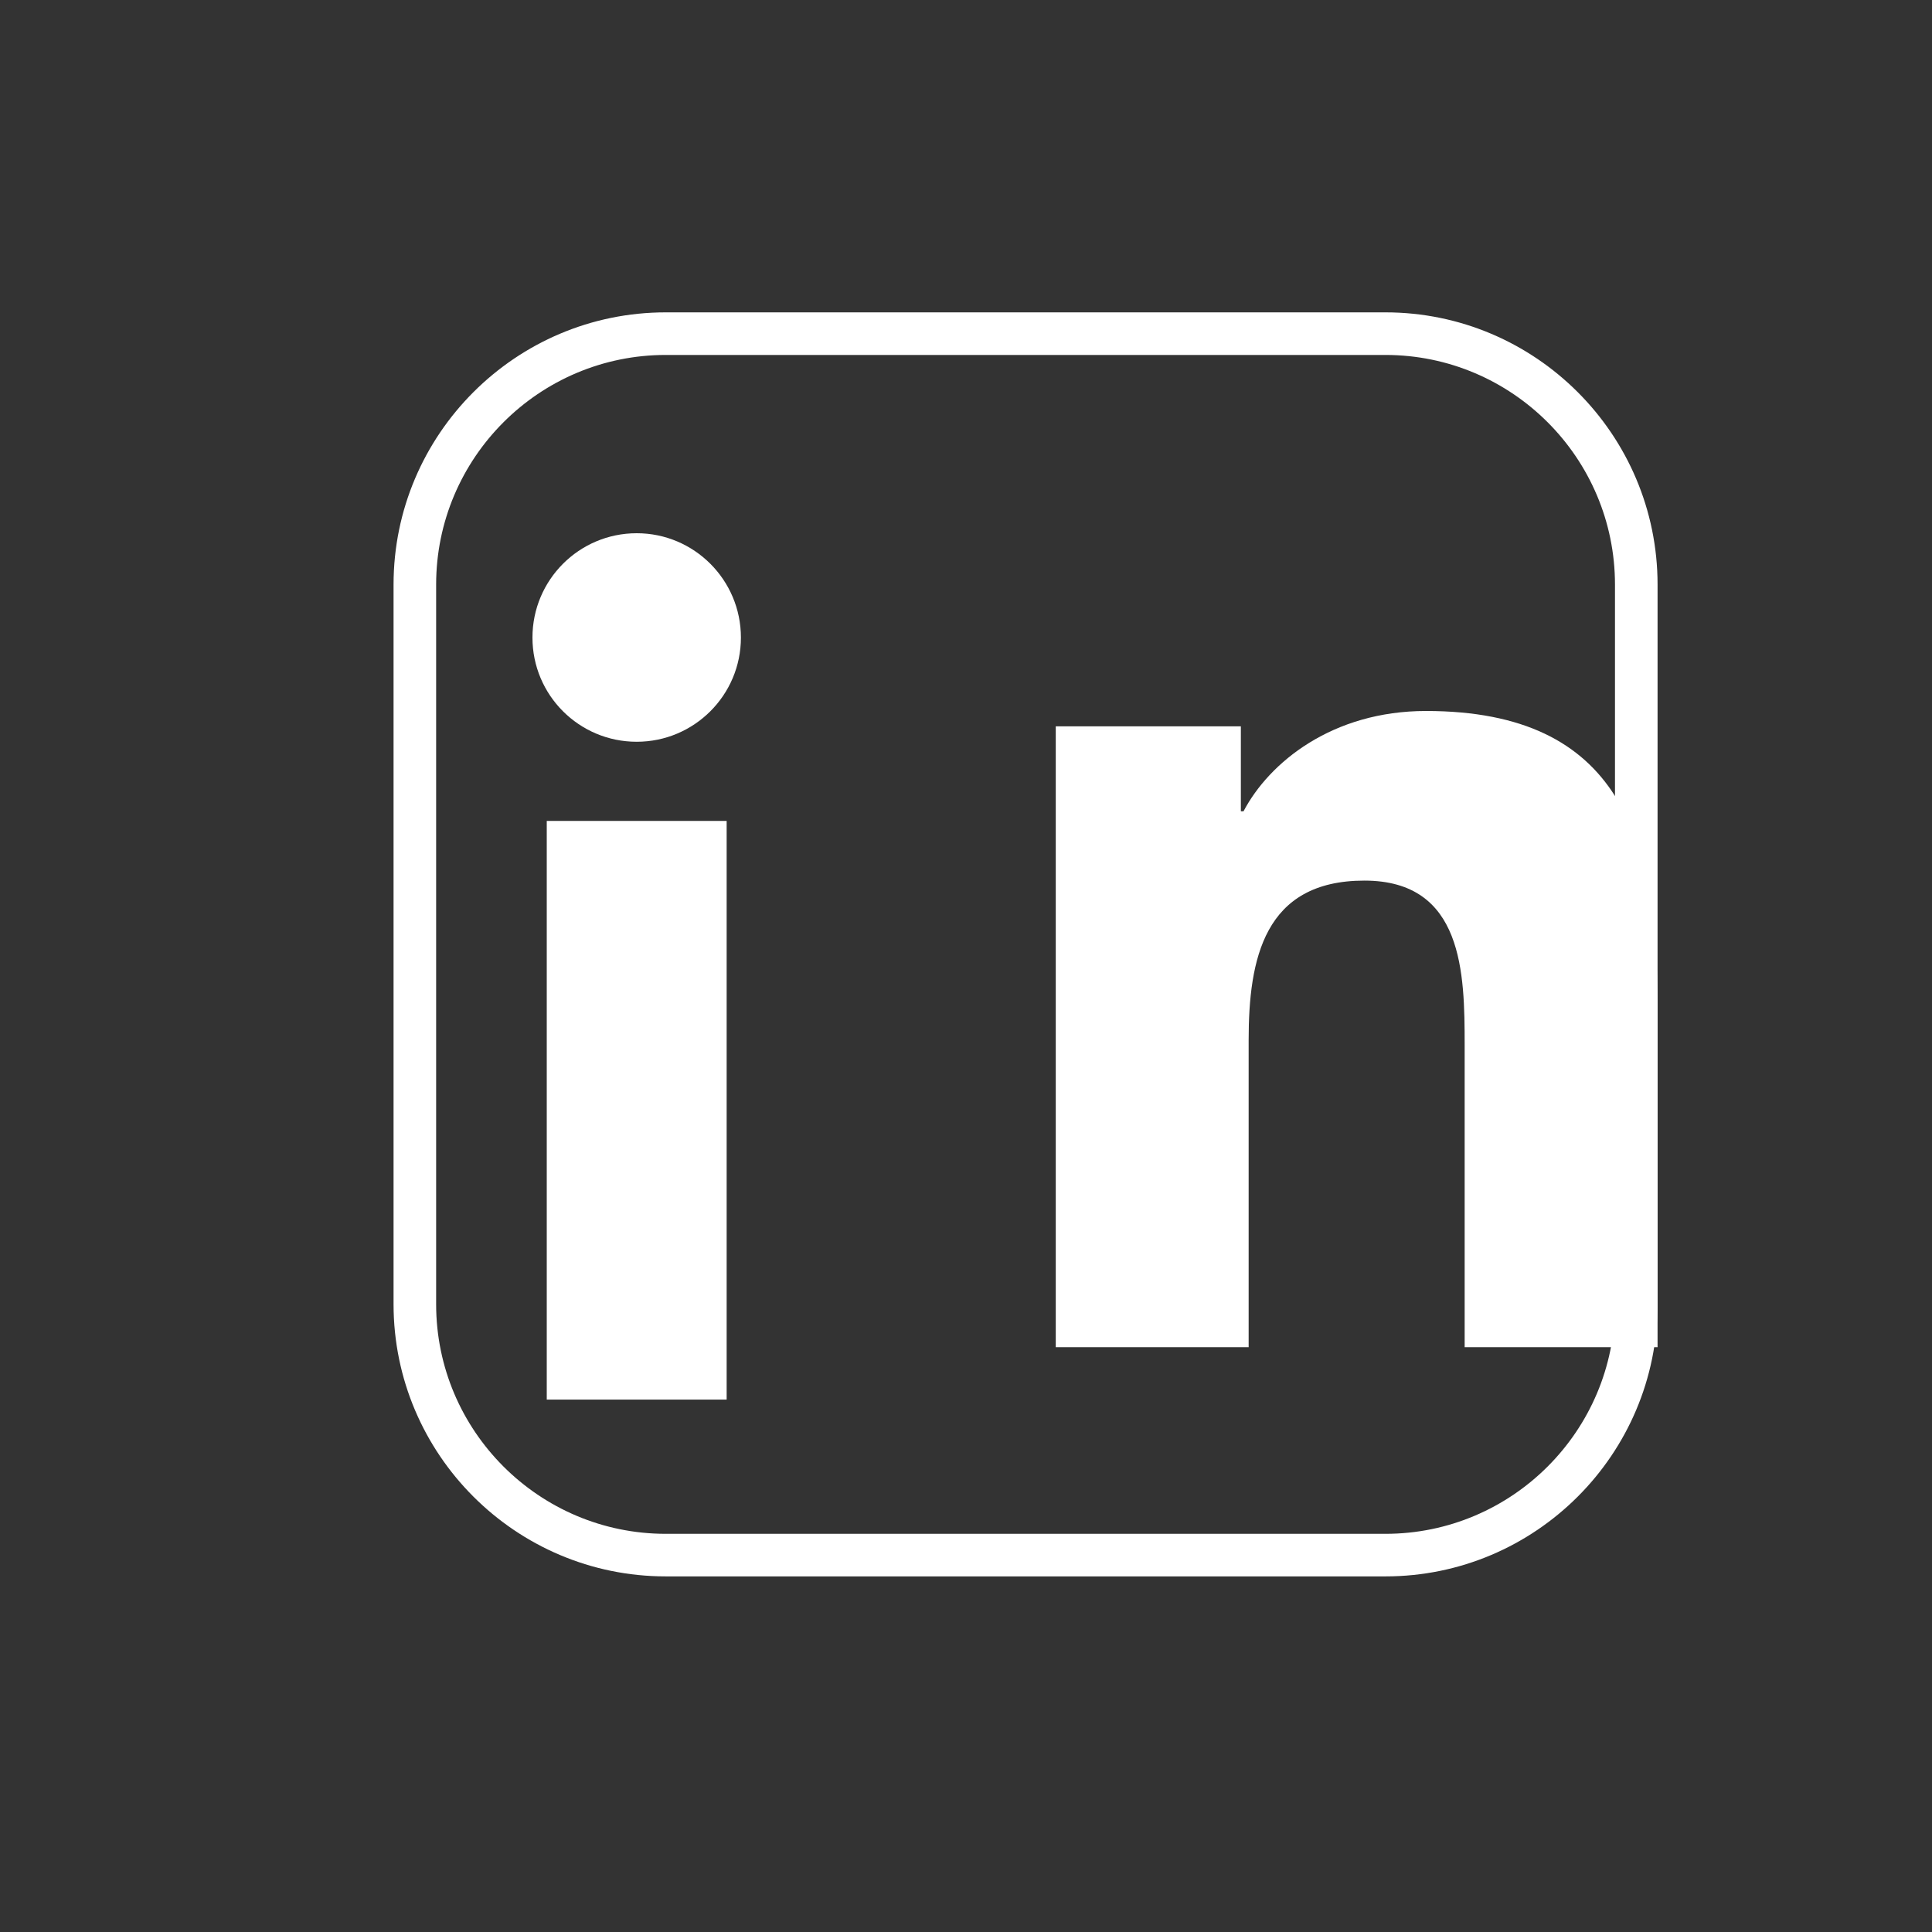
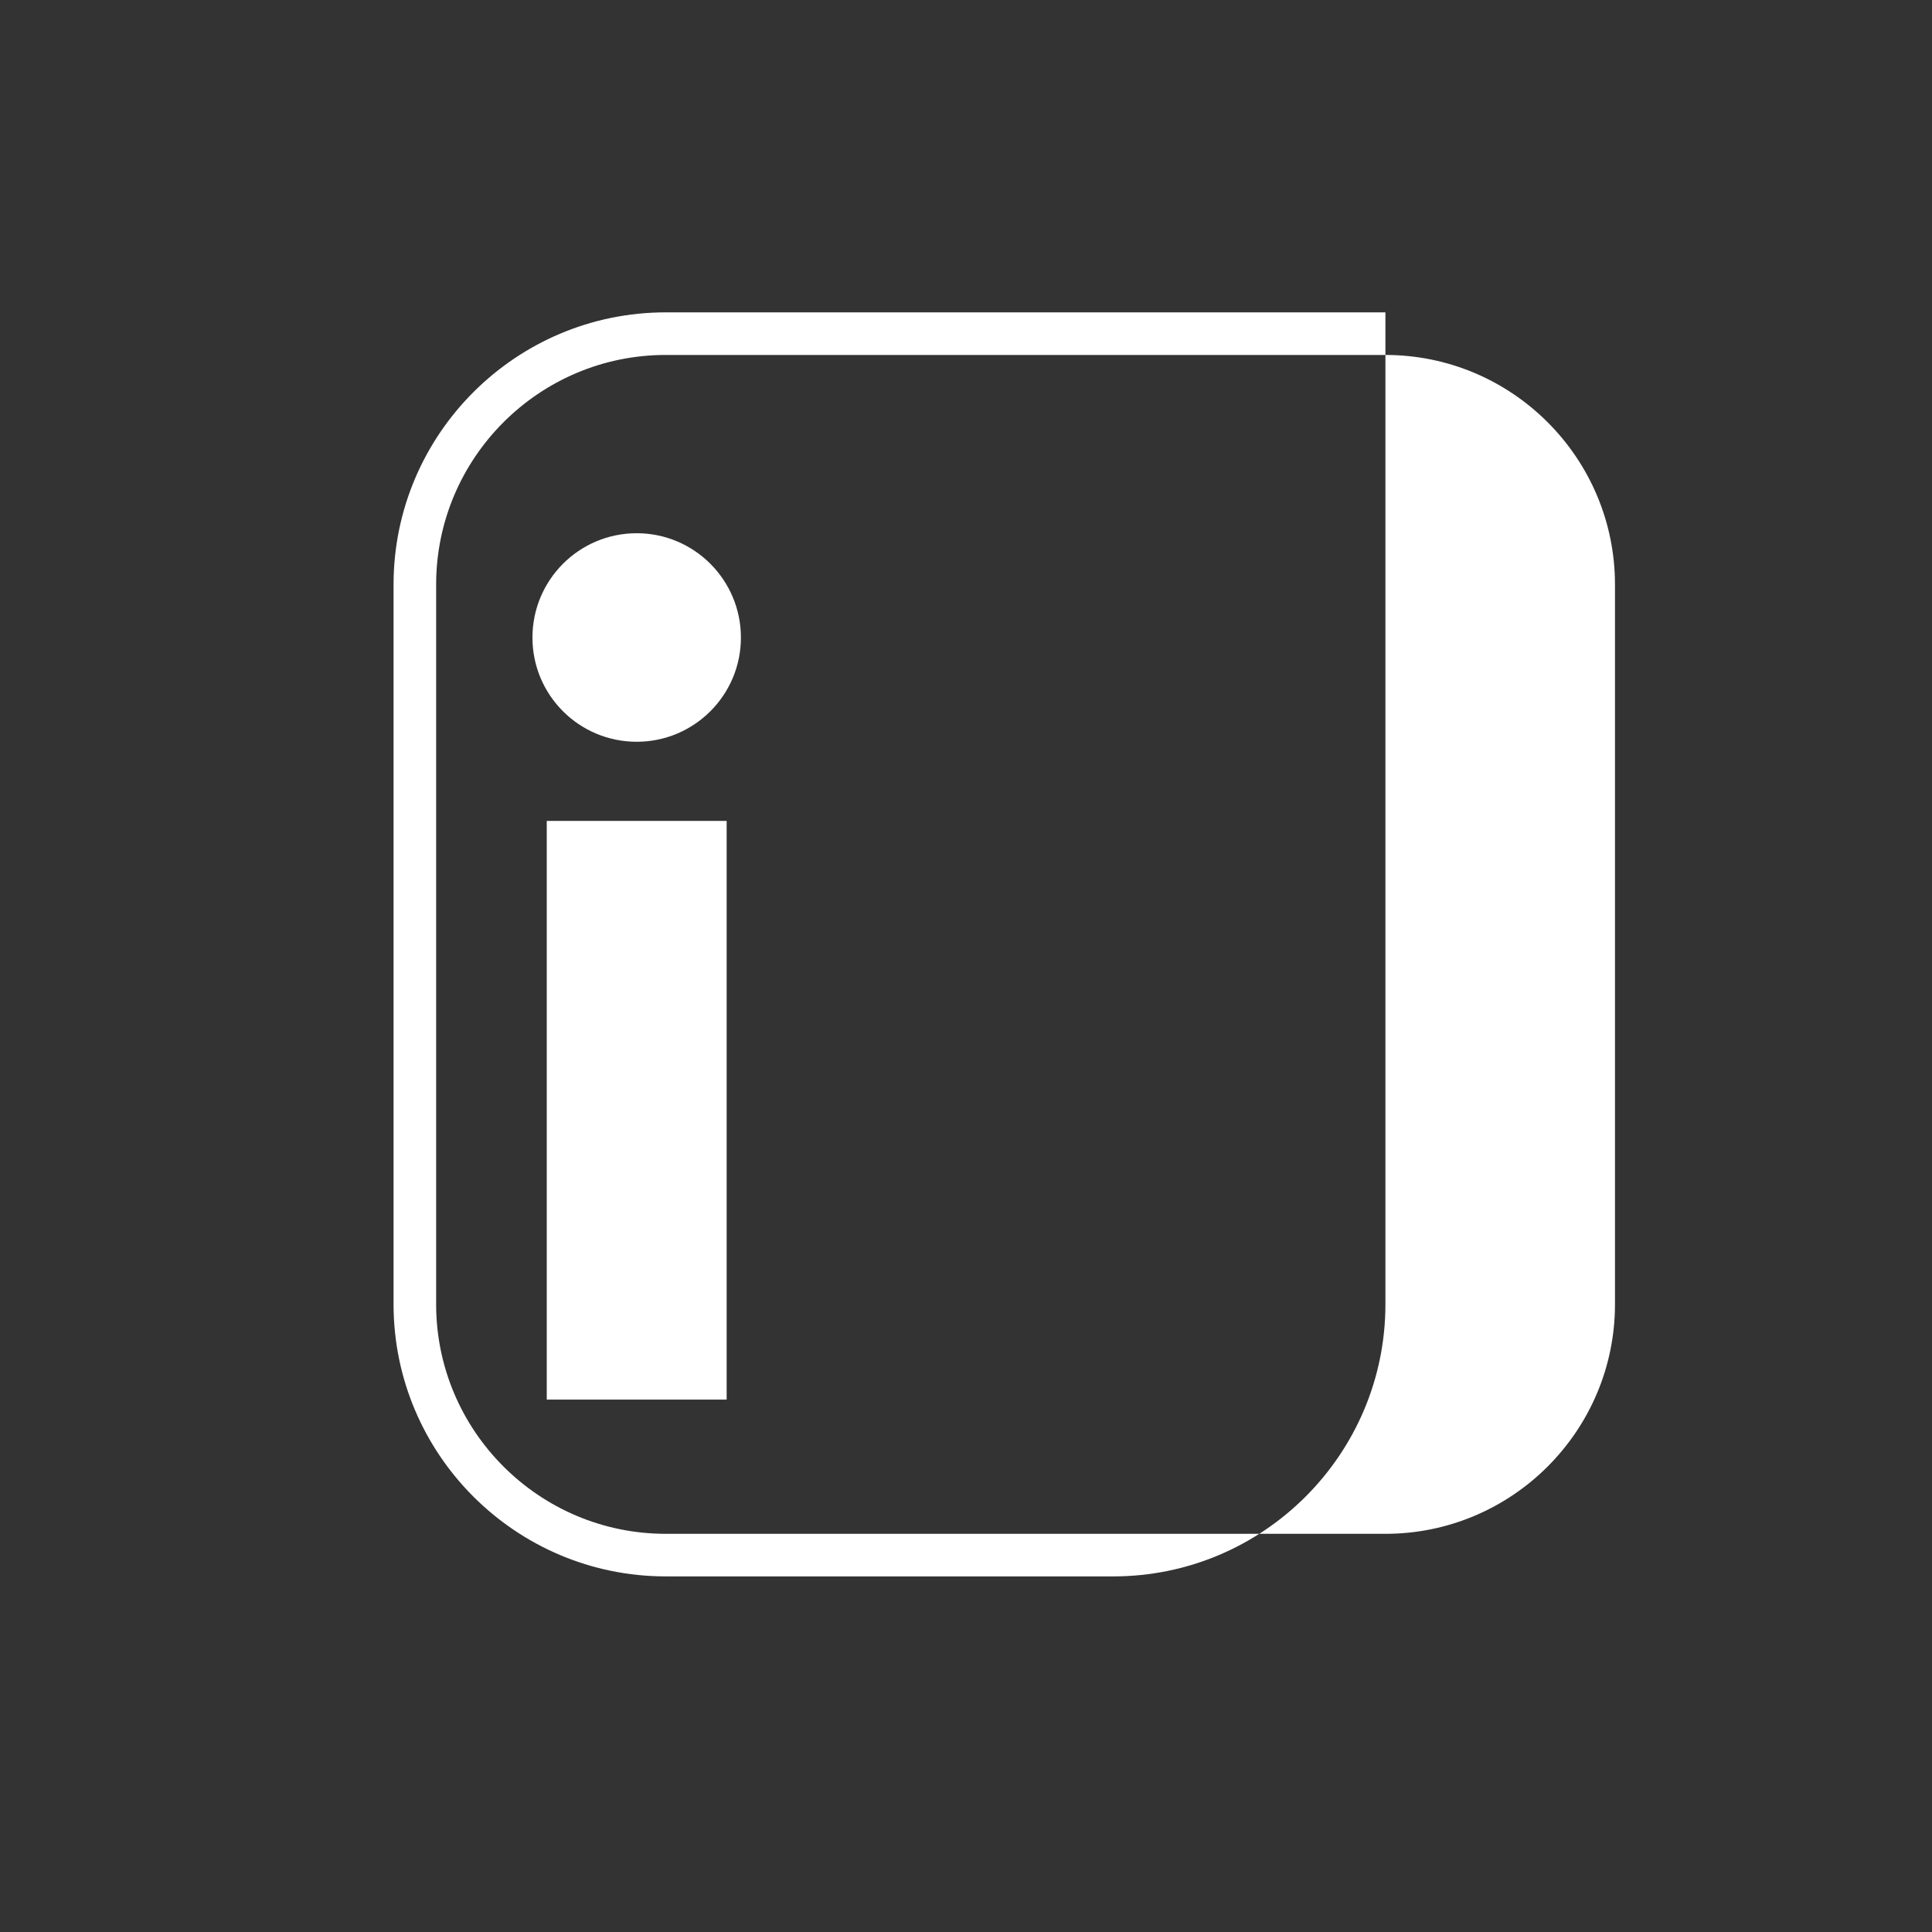
<svg xmlns="http://www.w3.org/2000/svg" xmlns:ns1="http://sodipodi.sourceforge.net/DTD/sodipodi-0.dtd" xmlns:ns2="http://www.inkscape.org/namespaces/inkscape" width="32" height="32" viewBox="0 0 32 32" version="1.1" id="svg351" ns1:docname="linkedin-bw-inv.svg" xml:space="preserve" ns2:version="1.2.1 (9c6d41e410, 2022-07-14)">
  <rect x="0" y="0" width="32" height="32" fill="#333333" stroke="none" />
  <ns1:namedview id="namedview10" pagecolor="#ffffff" bordercolor="#000000" borderopacity="0.25" ns2:showpageshadow="2" ns2:pageopacity="0.0" ns2:pagecheckerboard="true" ns2:deskcolor="#d1d1d1" showgrid="false" ns2:zoom="13.078125" ns2:cx="-6.8434886" ns2:cy="19.498208" ns2:window-width="1920" ns2:window-height="1017" ns2:window-x="1912" ns2:window-y="-8" ns2:window-maximized="1" ns2:current-layer="svg351" />
  <defs id="defs348" />
  <g id="layer1" transform="matrix(0.642,0,0,0.642,5.735,5.735)">
    <g transform="matrix(0.006,0,0,-0.006,-63.969,45.766)" id="g70">
-       <path id="path72" style="fill:#ffffff;fill-opacity:1;fill-rule:nonzero;stroke:none" d="m 12035.4,7590.26 c -544.5,0 -987.4,-442.91 -987.4,-987.36 V 3508.43 c 0,-544.37 442.9,-987.19 987.4,-987.19 h 3094.4 c 544.3,0 987.1,442.82 987.1,987.19 V 6602.9 c 0,544.45 -442.8,987.36 -987.1,987.36 z m 3094.4,-5252.07 h -3094.4 c -645.4,0 -1170.5,524.93 -1170.5,1170.24 V 6602.9 c 0,645.4 525.1,1170.5 1170.5,1170.5 h 3094.4 c 645.3,0 1170.2,-525.1 1170.2,-1170.5 V 3508.43 c 0,-645.31 -524.9,-1170.24 -1170.2,-1170.24" />
+       <path id="path72" style="fill:#ffffff;fill-opacity:1;fill-rule:nonzero;stroke:none" d="m 12035.4,7590.26 c -544.5,0 -987.4,-442.91 -987.4,-987.36 V 3508.43 c 0,-544.37 442.9,-987.19 987.4,-987.19 h 3094.4 c 544.3,0 987.1,442.82 987.1,987.19 V 6602.9 c 0,544.45 -442.8,987.36 -987.1,987.36 z m 3094.4,-5252.07 h -3094.4 c -645.4,0 -1170.5,524.93 -1170.5,1170.24 V 6602.9 c 0,645.4 525.1,1170.5 1170.5,1170.5 h 3094.4 V 3508.43 c 0,-645.31 -524.9,-1170.24 -1170.2,-1170.24" />
    </g>
    <path id="path74" style="fill:#ffffff;fill-opacity:1;fill-rule:nonzero;stroke:none;stroke-width:0.005" d="m 7.494,4.824 c 1.483,0 2.688,1.206 2.688,2.692 0,1.485 -1.206,2.688 -2.688,2.688 -1.488,0 -2.69,-1.203 -2.69,-2.688 0,-1.486 1.202,-2.692 2.69,-2.692 M 5.173,12.246 H 9.814 V 27.176 H 5.173 V 12.246" />
    <g transform="matrix(0.006,0,0,-0.006,-63.969,45.766)" id="g76" style="fill:#ffffff">
-       <path id="path78" style="fill:#ffffff;fill-opacity:1;fill-rule:nonzero;stroke:none" d="m 13712.3,5993.37 h 795.9 v -365.21 h 11.5 c 110.6,210.1 381.3,431.19 784.9,431.19 840.2,0 995.4,-552.77 995.4,-1271.38 V 3323.81 h -829.5 v 1298.23 c 0,309.51 -5.3,707.97 -431.2,707.97 -431.7,0 -497.6,-337.62 -497.6,-685.79 V 3323.81 h -829.4 v 2669.56" />
-     </g>
+       </g>
  </g>
</svg>